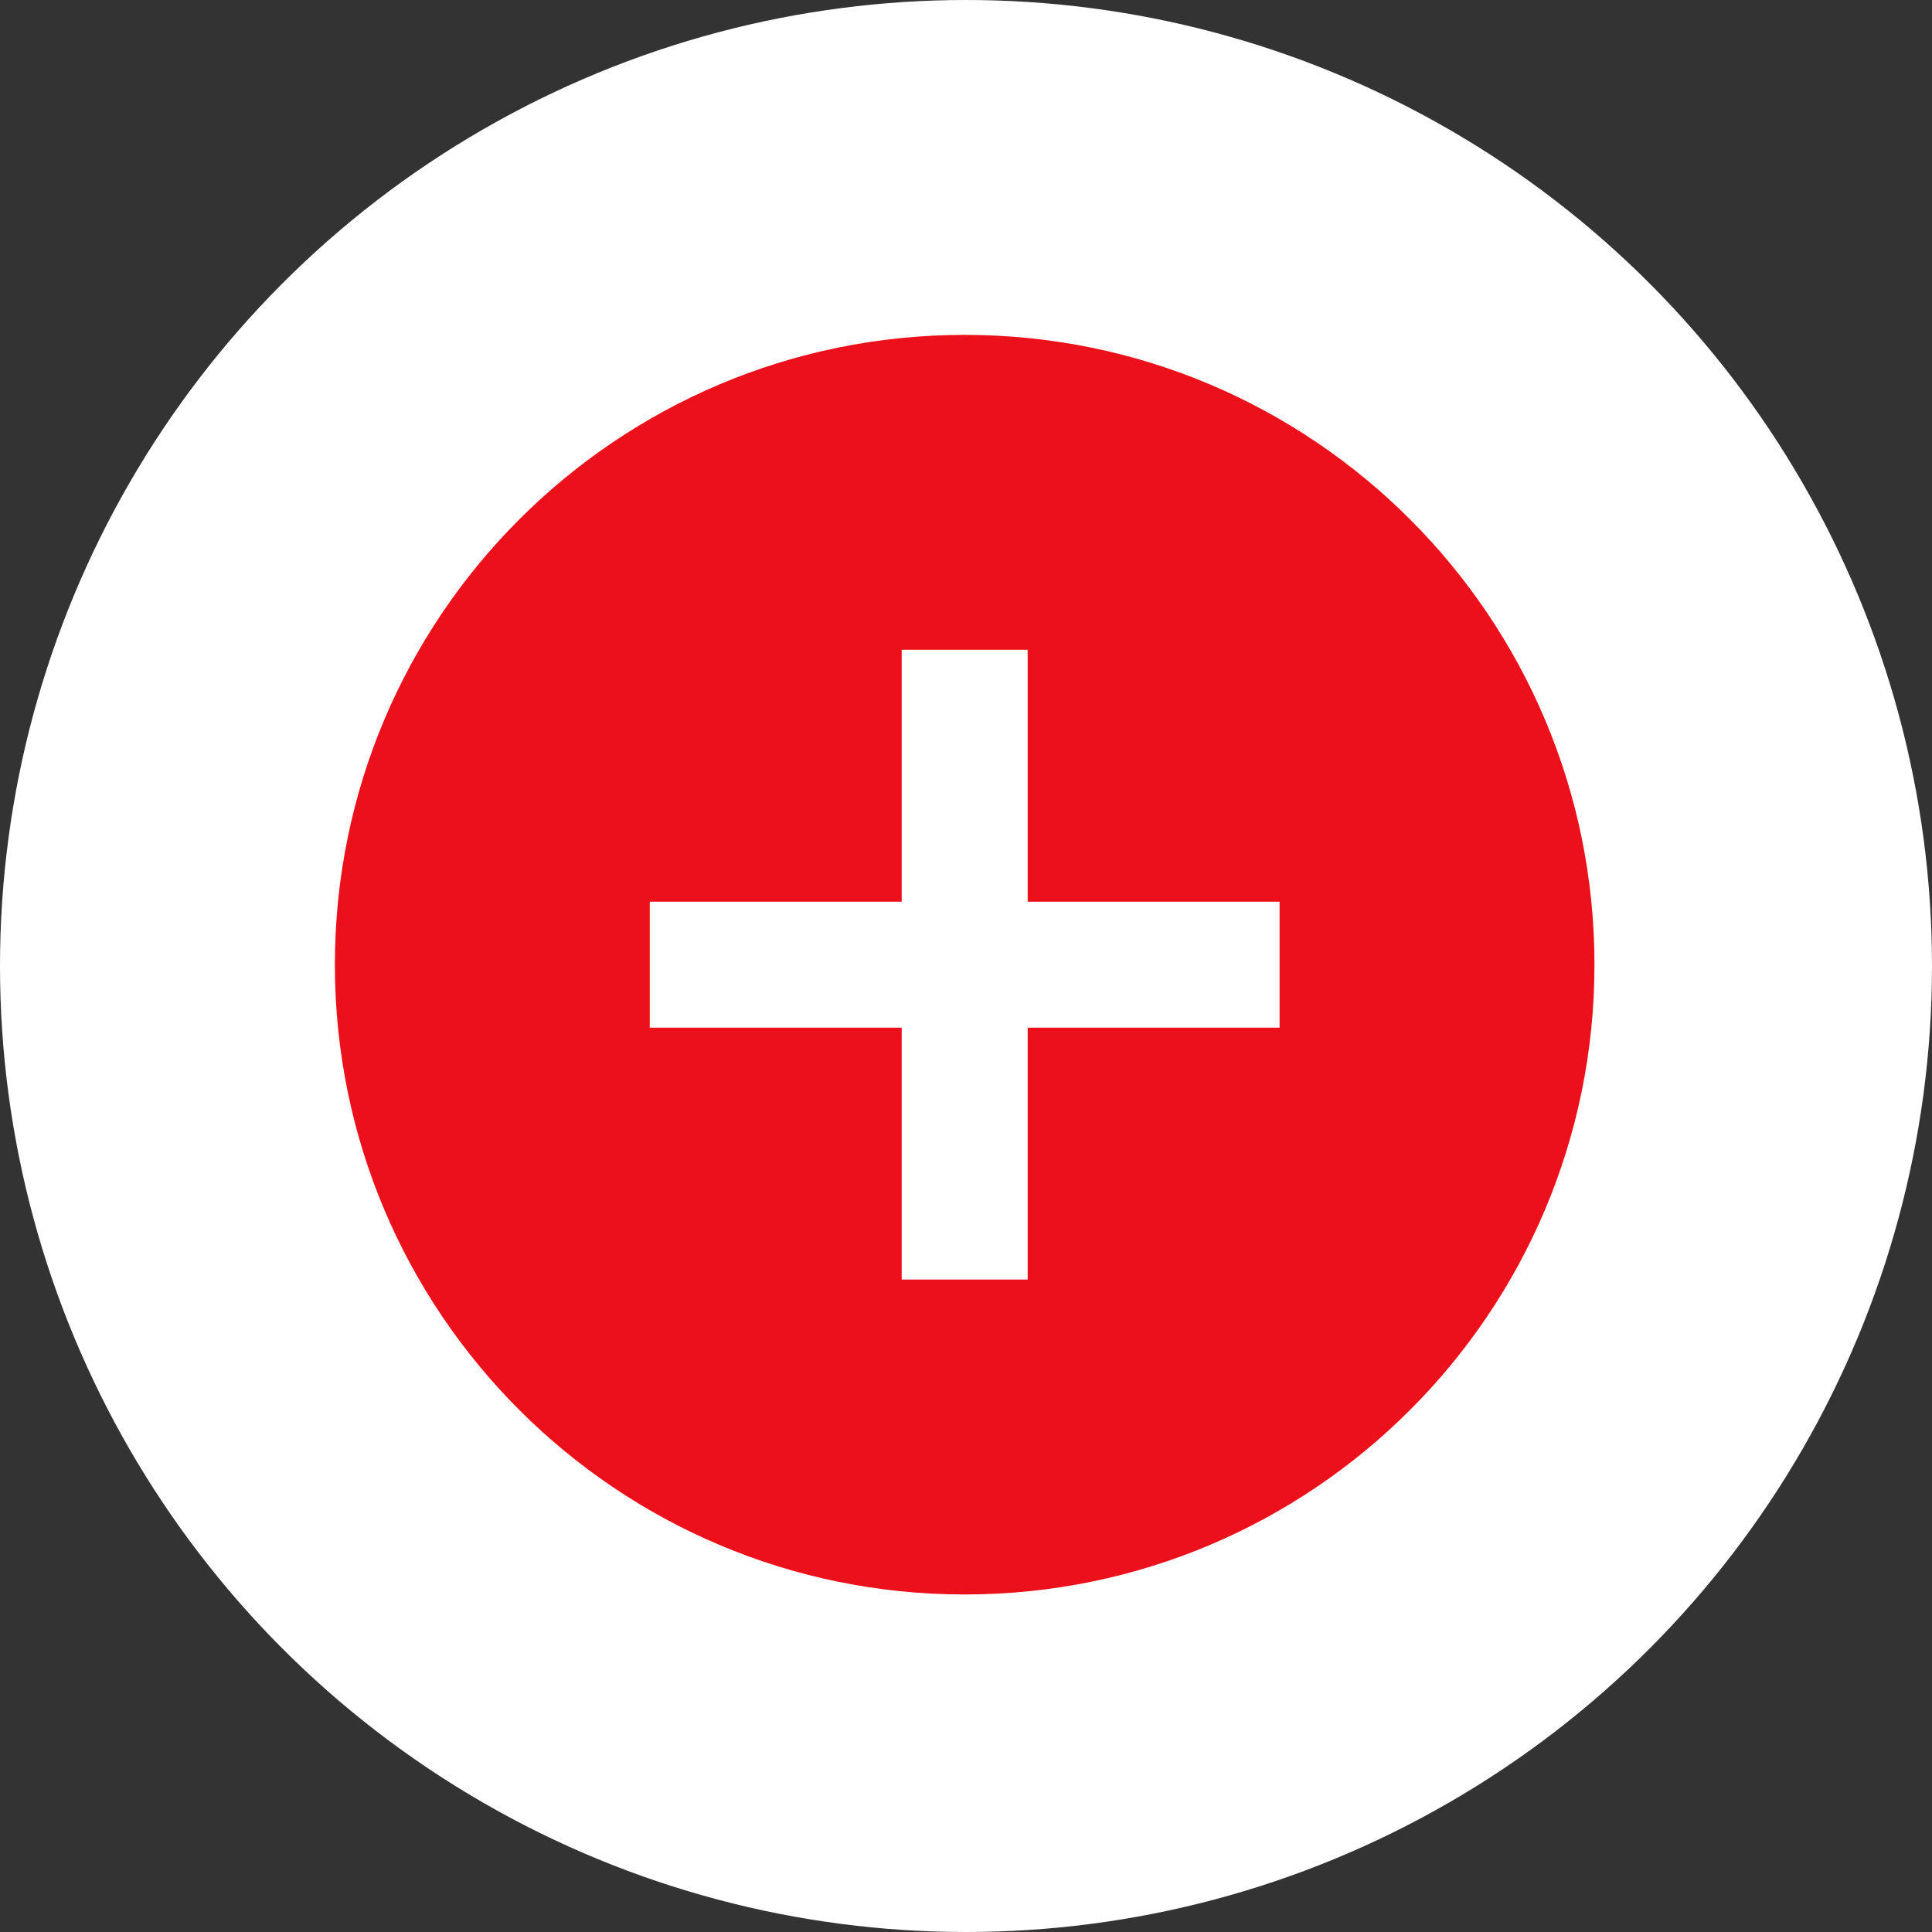
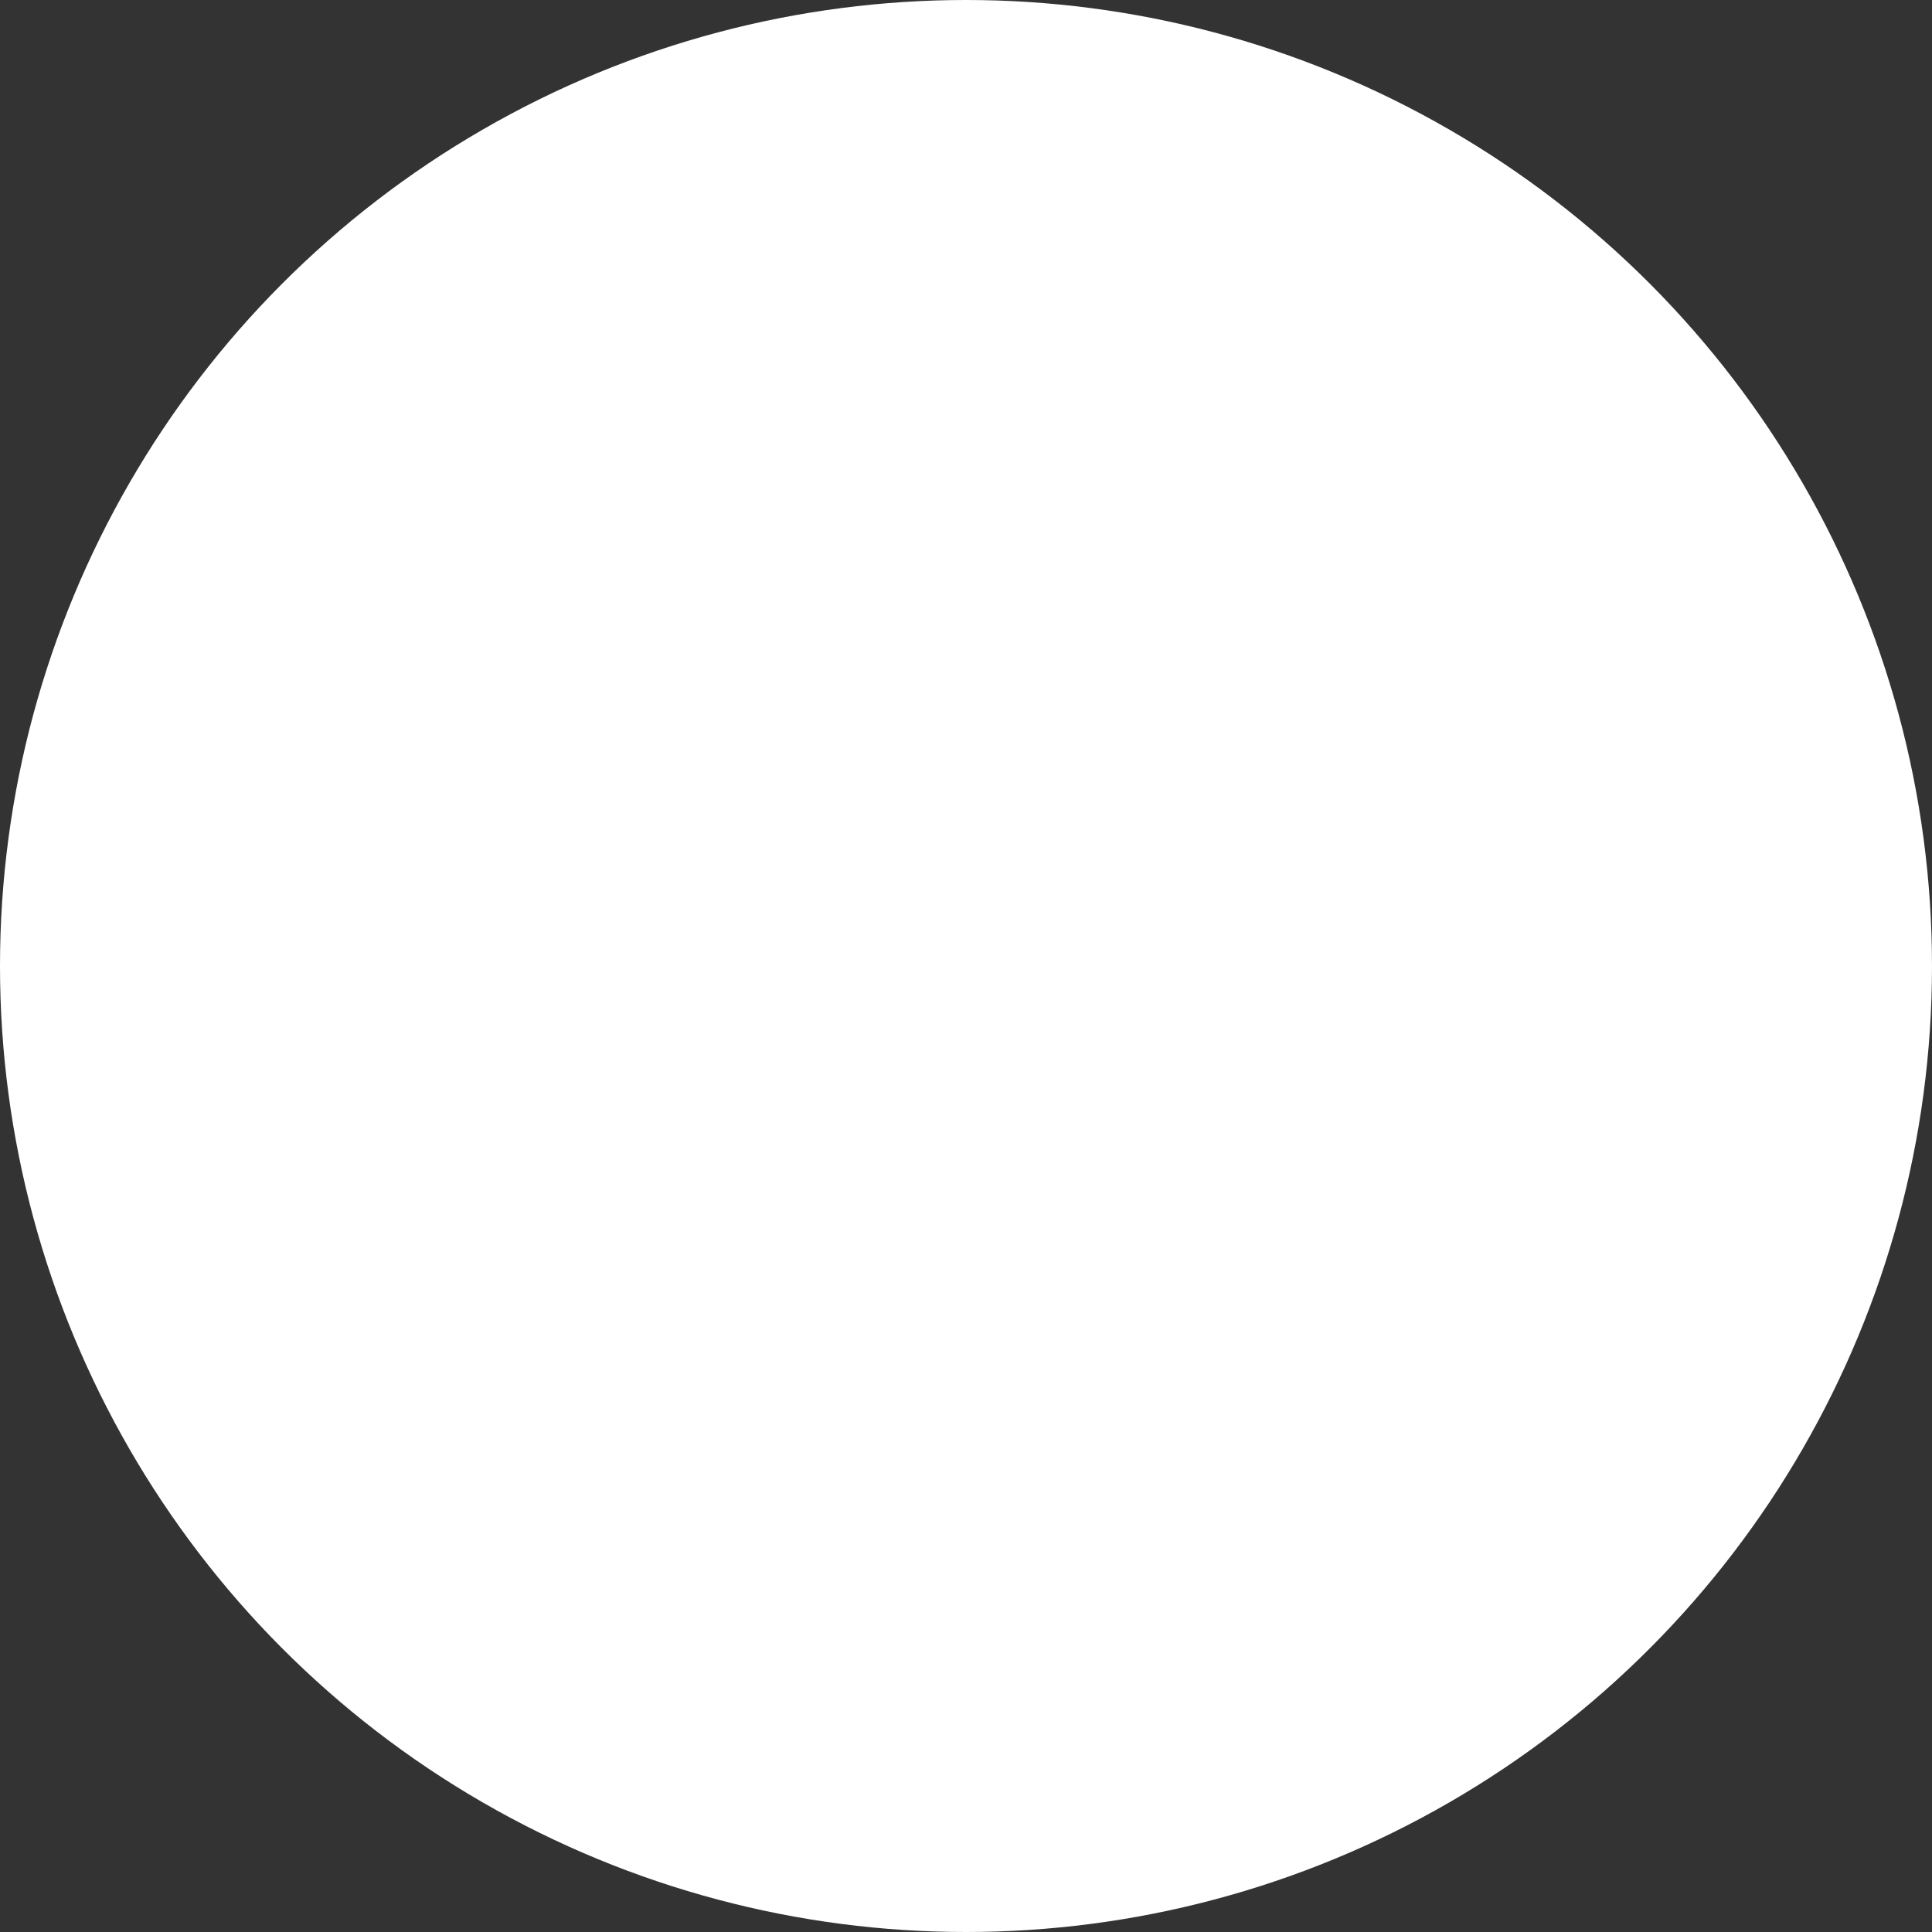
<svg xmlns="http://www.w3.org/2000/svg" width="75" height="75" viewBox="0 0 75 75" fill="none">
  <rect x="0" y="0" width="75" height="75" fill="#333333" stroke="none" />
  <circle cx="37.5" cy="37.5" r="37.5" fill="white" />
-   <path d="M40.849 31.961L40.931 31.976C41.039 32.004 41.136 32.065 41.208 32.149L41.838 32.886L41.842 32.868L53.767 46.779V46.78C53.834 46.86 53.878 46.957 53.893 47.06C53.903 47.138 53.897 47.217 53.875 47.291L53.848 47.364C53.804 47.459 53.734 47.539 53.647 47.596C53.559 47.652 53.456 47.682 53.352 47.682H46.844L47.085 48.351L48.841 53.227L48.844 53.234C48.869 53.302 48.88 53.374 48.878 53.446C48.877 53.483 48.873 53.519 48.864 53.554L48.828 53.656C48.813 53.689 48.795 53.72 48.773 53.749L48.701 53.83C48.675 53.854 48.646 53.876 48.615 53.895L48.518 53.941C48.449 53.966 48.376 53.976 48.304 53.973C48.268 53.971 48.232 53.965 48.197 53.956L48.096 53.919C48.063 53.903 48.032 53.885 48.003 53.863L47.924 53.789C47.9 53.762 47.878 53.733 47.86 53.702L47.815 53.603L47.812 53.595L46.038 48.678L45.801 48.02L45.255 48.457L41.137 51.76C41.076 51.807 41.006 51.842 40.932 51.86L40.856 51.874C40.78 51.882 40.703 51.875 40.63 51.852L40.559 51.823C40.489 51.79 40.428 51.743 40.378 51.685L40.332 51.622C40.291 51.557 40.263 51.485 40.252 51.409L40.246 51.332V32.505L40.253 32.422C40.261 32.367 40.277 32.313 40.302 32.264L40.345 32.192C40.393 32.124 40.455 32.067 40.527 32.026L40.603 31.992C40.682 31.963 40.766 31.952 40.849 31.961ZM24.053 40.339C24.161 40.339 24.267 40.371 24.355 40.431L24.439 40.499C24.541 40.601 24.599 40.74 24.599 40.885V45.07L24.604 45.251C24.646 46.09 24.976 46.888 25.54 47.511L25.665 47.641C26.304 48.28 27.156 48.657 28.055 48.702L28.235 48.707H32.421C32.529 48.707 32.635 48.739 32.724 48.799L32.807 48.867C32.909 48.97 32.967 49.108 32.967 49.253C32.967 49.361 32.934 49.467 32.875 49.556L32.807 49.64C32.704 49.742 32.566 49.799 32.421 49.799H28.235C26.98 49.799 25.774 49.302 24.885 48.414H24.886C24.501 48.029 24.185 47.581 23.953 47.09L23.859 46.877C23.651 46.374 23.532 45.839 23.506 45.297L23.5 45.065V40.879C23.5 40.734 23.558 40.595 23.66 40.492C23.747 40.405 23.861 40.353 23.982 40.339H24.053ZM41.339 50.211L42.151 49.562L45.688 46.737L45.688 46.736C45.761 46.678 45.846 46.64 45.937 46.624L46.029 46.616H52.153L51.446 45.791L42.219 35.015L41.339 33.987V50.211ZM28.243 21.5H32.429C32.537 21.5 32.642 21.532 32.731 21.592L32.815 21.66C32.918 21.762 32.974 21.901 32.975 22.046C32.975 22.154 32.943 22.261 32.884 22.35L32.815 22.433C32.713 22.535 32.574 22.593 32.429 22.593H28.037L28.023 22.605C27.137 22.658 26.298 23.034 25.667 23.665C24.985 24.347 24.601 25.271 24.601 26.235V30.421C24.601 30.529 24.568 30.635 24.509 30.724L24.44 30.807C24.338 30.909 24.2 30.967 24.055 30.967C23.946 30.967 23.841 30.934 23.752 30.875L23.668 30.807C23.566 30.704 23.509 30.566 23.509 30.421V26.235C23.509 24.981 24.005 23.774 24.893 22.885L24.894 22.886C25.279 22.501 25.727 22.185 26.218 21.953L26.431 21.859C26.934 21.651 27.468 21.532 28.011 21.506L28.243 21.5ZM42.345 21.994C42.354 21.906 42.382 21.822 42.431 21.749L42.499 21.666C42.601 21.564 42.74 21.506 42.885 21.506H47.07C48.325 21.506 49.53 22.004 50.42 22.891V22.892C51.308 23.779 51.806 24.973 51.806 26.242V30.427C51.806 30.535 51.773 30.64 51.714 30.73L51.645 30.814C51.543 30.916 51.404 30.973 51.26 30.973C51.151 30.973 51.045 30.94 50.956 30.881L50.873 30.814C50.771 30.711 50.713 30.572 50.713 30.427V26.241C50.712 25.337 50.375 24.469 49.772 23.802L49.648 23.671C49.008 23.032 48.156 22.654 47.257 22.609L47.077 22.605H42.892C42.783 22.605 42.677 22.573 42.588 22.514L42.505 22.445C42.402 22.343 42.345 22.203 42.345 22.059V21.994Z" fill="white" stroke="white" />
-   <path d="M37.449 13C23.946 13 13 23.946 13 37.449C13 50.952 23.946 61.897 37.449 61.897C50.952 61.897 61.897 50.952 61.897 37.449C61.897 23.946 50.952 13 37.449 13ZM49.673 39.894H39.894V49.673H35.004V39.894H25.224V35.004H35.004V25.224H39.894V35.004H49.673V39.894Z" fill="#EC101A" />
+   <path d="M40.849 31.961L40.931 31.976C41.039 32.004 41.136 32.065 41.208 32.149L41.838 32.886L41.842 32.868L53.767 46.779V46.78C53.834 46.86 53.878 46.957 53.893 47.06C53.903 47.138 53.897 47.217 53.875 47.291L53.848 47.364C53.804 47.459 53.734 47.539 53.647 47.596C53.559 47.652 53.456 47.682 53.352 47.682H46.844L47.085 48.351L48.841 53.227L48.844 53.234C48.869 53.302 48.88 53.374 48.878 53.446C48.877 53.483 48.873 53.519 48.864 53.554L48.828 53.656C48.813 53.689 48.795 53.72 48.773 53.749L48.701 53.83C48.675 53.854 48.646 53.876 48.615 53.895L48.518 53.941C48.449 53.966 48.376 53.976 48.304 53.973C48.268 53.971 48.232 53.965 48.197 53.956L48.096 53.919C48.063 53.903 48.032 53.885 48.003 53.863L47.924 53.789C47.9 53.762 47.878 53.733 47.86 53.702L47.815 53.603L47.812 53.595L46.038 48.678L45.801 48.02L45.255 48.457L41.137 51.76C41.076 51.807 41.006 51.842 40.932 51.86L40.856 51.874C40.78 51.882 40.703 51.875 40.63 51.852L40.559 51.823C40.489 51.79 40.428 51.743 40.378 51.685L40.332 51.622C40.291 51.557 40.263 51.485 40.252 51.409L40.246 51.332V32.505L40.253 32.422C40.261 32.367 40.277 32.313 40.302 32.264L40.345 32.192C40.393 32.124 40.455 32.067 40.527 32.026L40.603 31.992C40.682 31.963 40.766 31.952 40.849 31.961ZM24.053 40.339C24.161 40.339 24.267 40.371 24.355 40.431L24.439 40.499C24.541 40.601 24.599 40.74 24.599 40.885V45.07L24.604 45.251C24.646 46.09 24.976 46.888 25.54 47.511L25.665 47.641C26.304 48.28 27.156 48.657 28.055 48.702L28.235 48.707H32.421C32.529 48.707 32.635 48.739 32.724 48.799L32.807 48.867C32.909 48.97 32.967 49.108 32.967 49.253C32.967 49.361 32.934 49.467 32.875 49.556L32.807 49.64C32.704 49.742 32.566 49.799 32.421 49.799H28.235C26.98 49.799 25.774 49.302 24.885 48.414H24.886C24.501 48.029 24.185 47.581 23.953 47.09L23.859 46.877C23.651 46.374 23.532 45.839 23.506 45.297L23.5 45.065V40.879C23.5 40.734 23.558 40.595 23.66 40.492C23.747 40.405 23.861 40.353 23.982 40.339H24.053ZM41.339 50.211L42.151 49.562L45.688 46.737L45.688 46.736C45.761 46.678 45.846 46.64 45.937 46.624L46.029 46.616H52.153L51.446 45.791L42.219 35.015L41.339 33.987V50.211ZH32.429C32.537 21.5 32.642 21.532 32.731 21.592L32.815 21.66C32.918 21.762 32.974 21.901 32.975 22.046C32.975 22.154 32.943 22.261 32.884 22.35L32.815 22.433C32.713 22.535 32.574 22.593 32.429 22.593H28.037L28.023 22.605C27.137 22.658 26.298 23.034 25.667 23.665C24.985 24.347 24.601 25.271 24.601 26.235V30.421C24.601 30.529 24.568 30.635 24.509 30.724L24.44 30.807C24.338 30.909 24.2 30.967 24.055 30.967C23.946 30.967 23.841 30.934 23.752 30.875L23.668 30.807C23.566 30.704 23.509 30.566 23.509 30.421V26.235C23.509 24.981 24.005 23.774 24.893 22.885L24.894 22.886C25.279 22.501 25.727 22.185 26.218 21.953L26.431 21.859C26.934 21.651 27.468 21.532 28.011 21.506L28.243 21.5ZM42.345 21.994C42.354 21.906 42.382 21.822 42.431 21.749L42.499 21.666C42.601 21.564 42.74 21.506 42.885 21.506H47.07C48.325 21.506 49.53 22.004 50.42 22.891V22.892C51.308 23.779 51.806 24.973 51.806 26.242V30.427C51.806 30.535 51.773 30.64 51.714 30.73L51.645 30.814C51.543 30.916 51.404 30.973 51.26 30.973C51.151 30.973 51.045 30.94 50.956 30.881L50.873 30.814C50.771 30.711 50.713 30.572 50.713 30.427V26.241C50.712 25.337 50.375 24.469 49.772 23.802L49.648 23.671C49.008 23.032 48.156 22.654 47.257 22.609L47.077 22.605H42.892C42.783 22.605 42.677 22.573 42.588 22.514L42.505 22.445C42.402 22.343 42.345 22.203 42.345 22.059V21.994Z" fill="white" stroke="white" />
</svg>